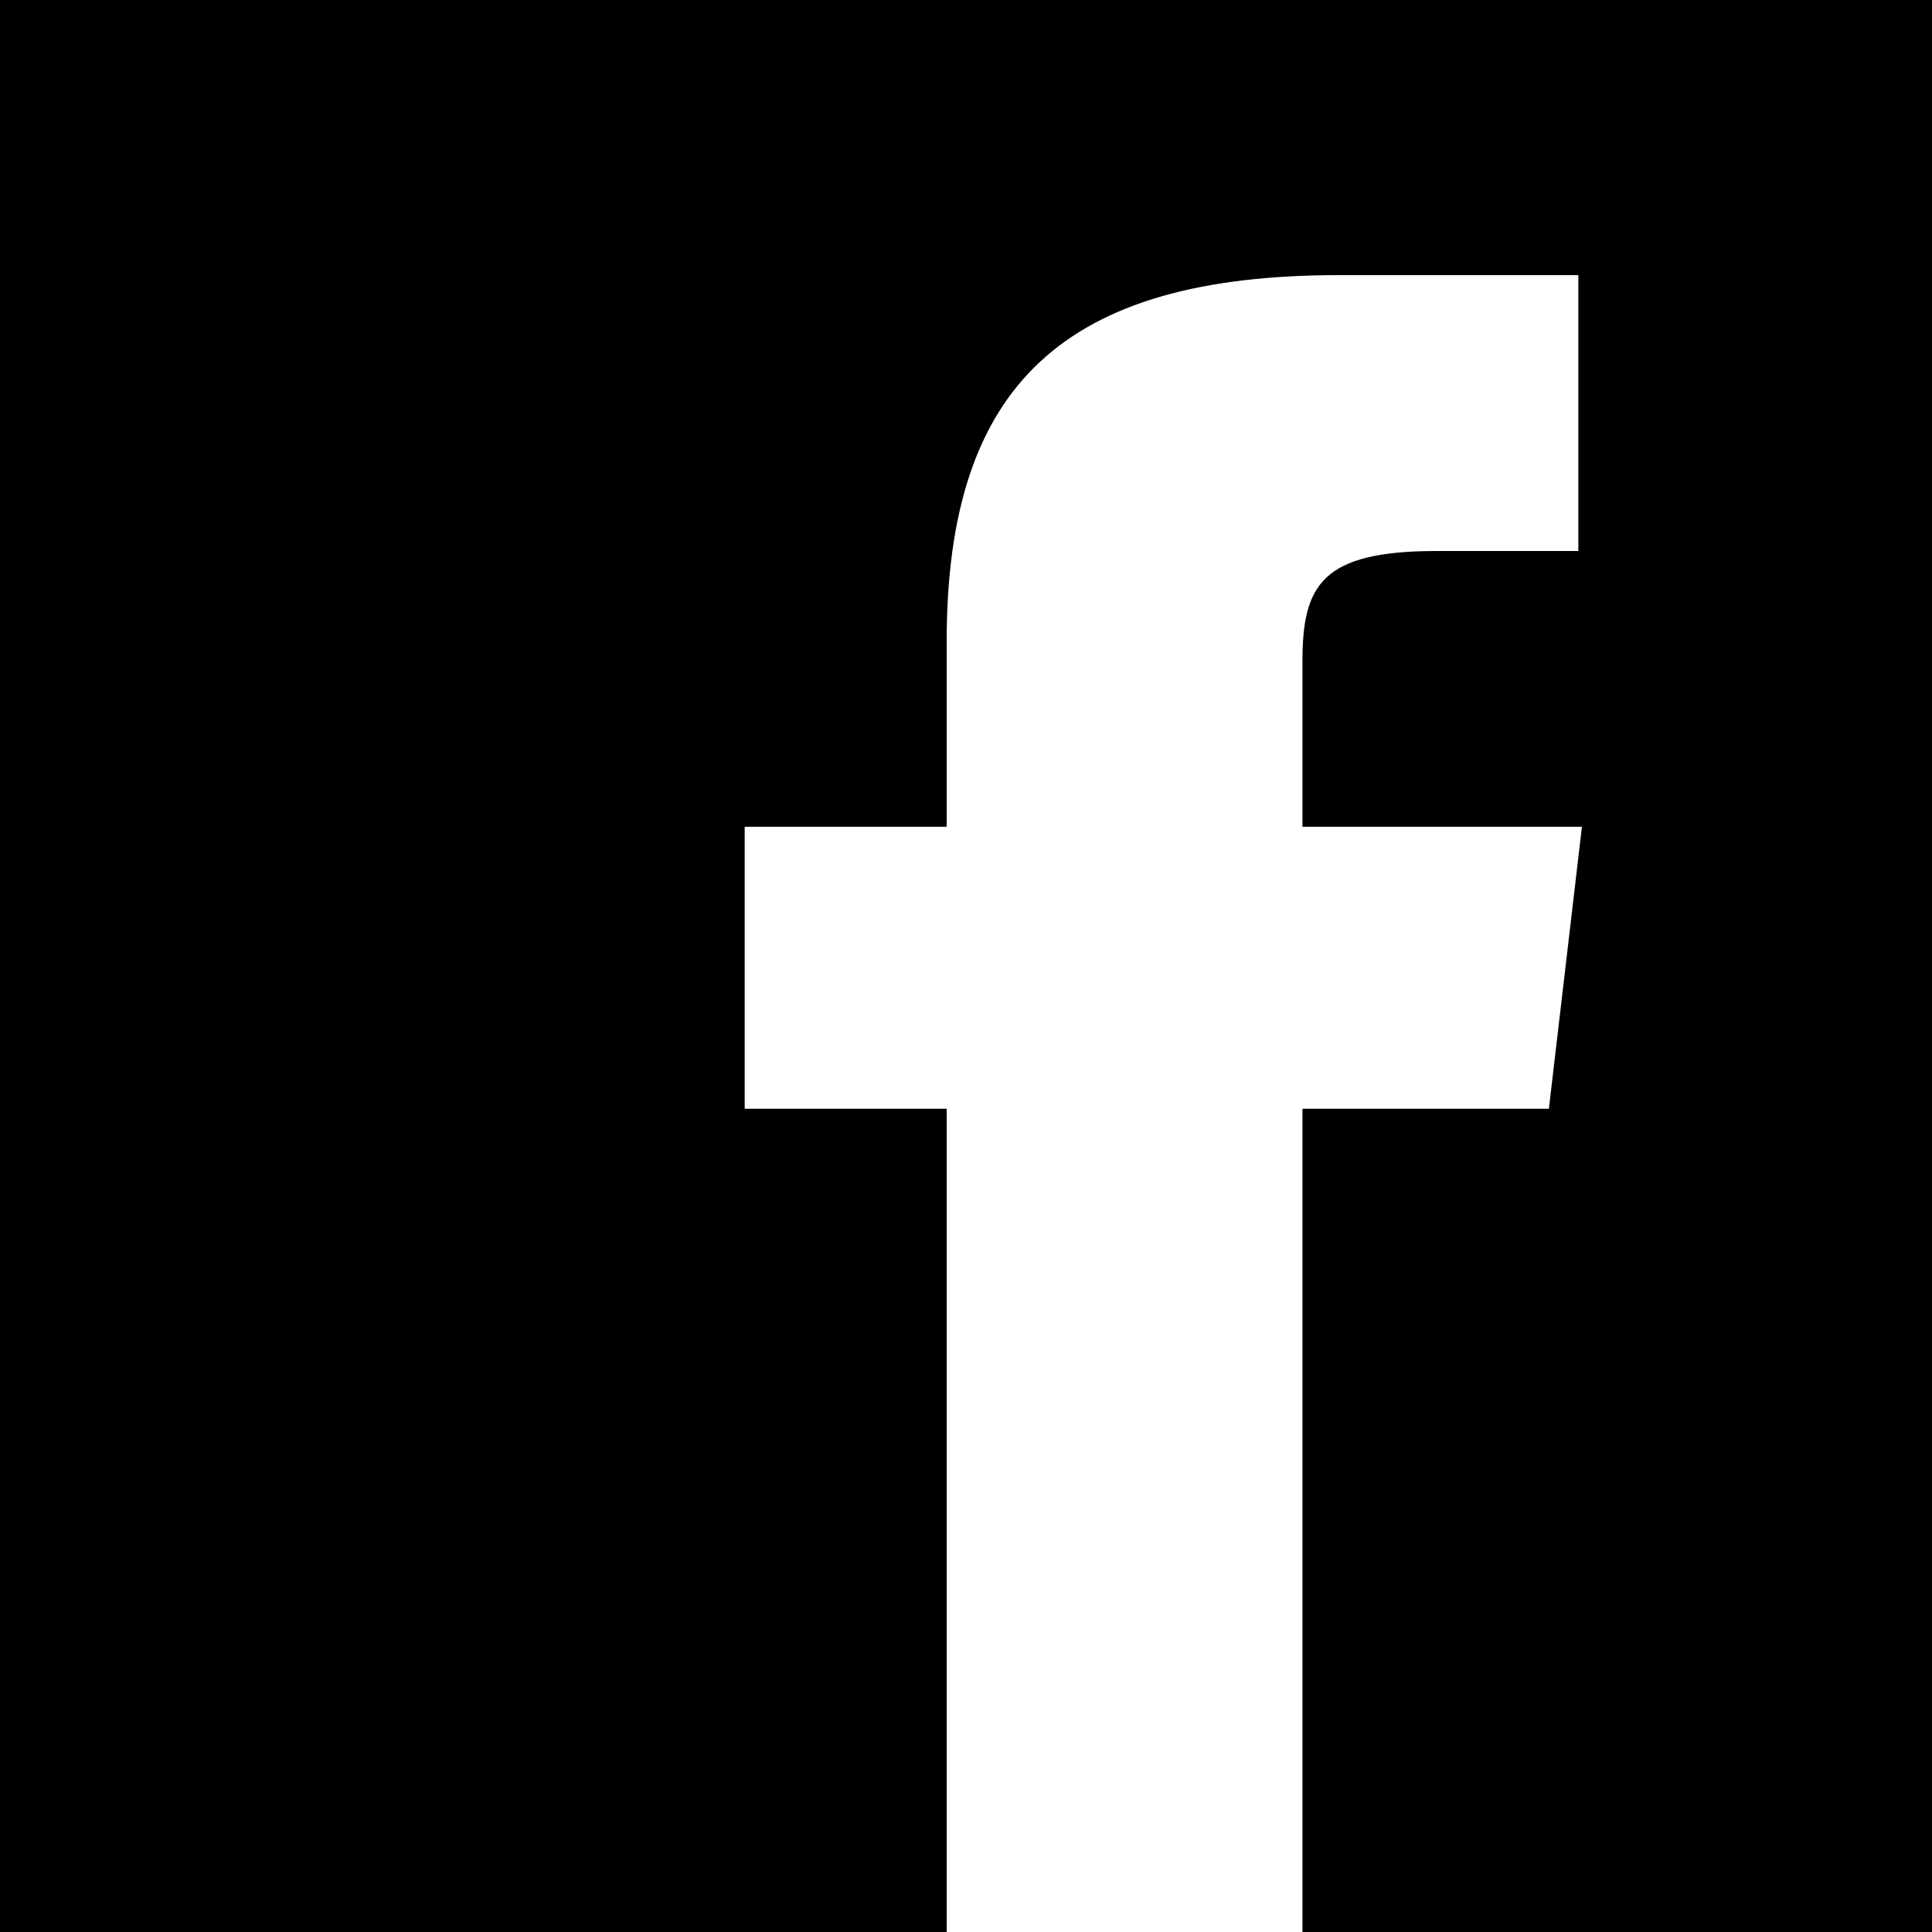
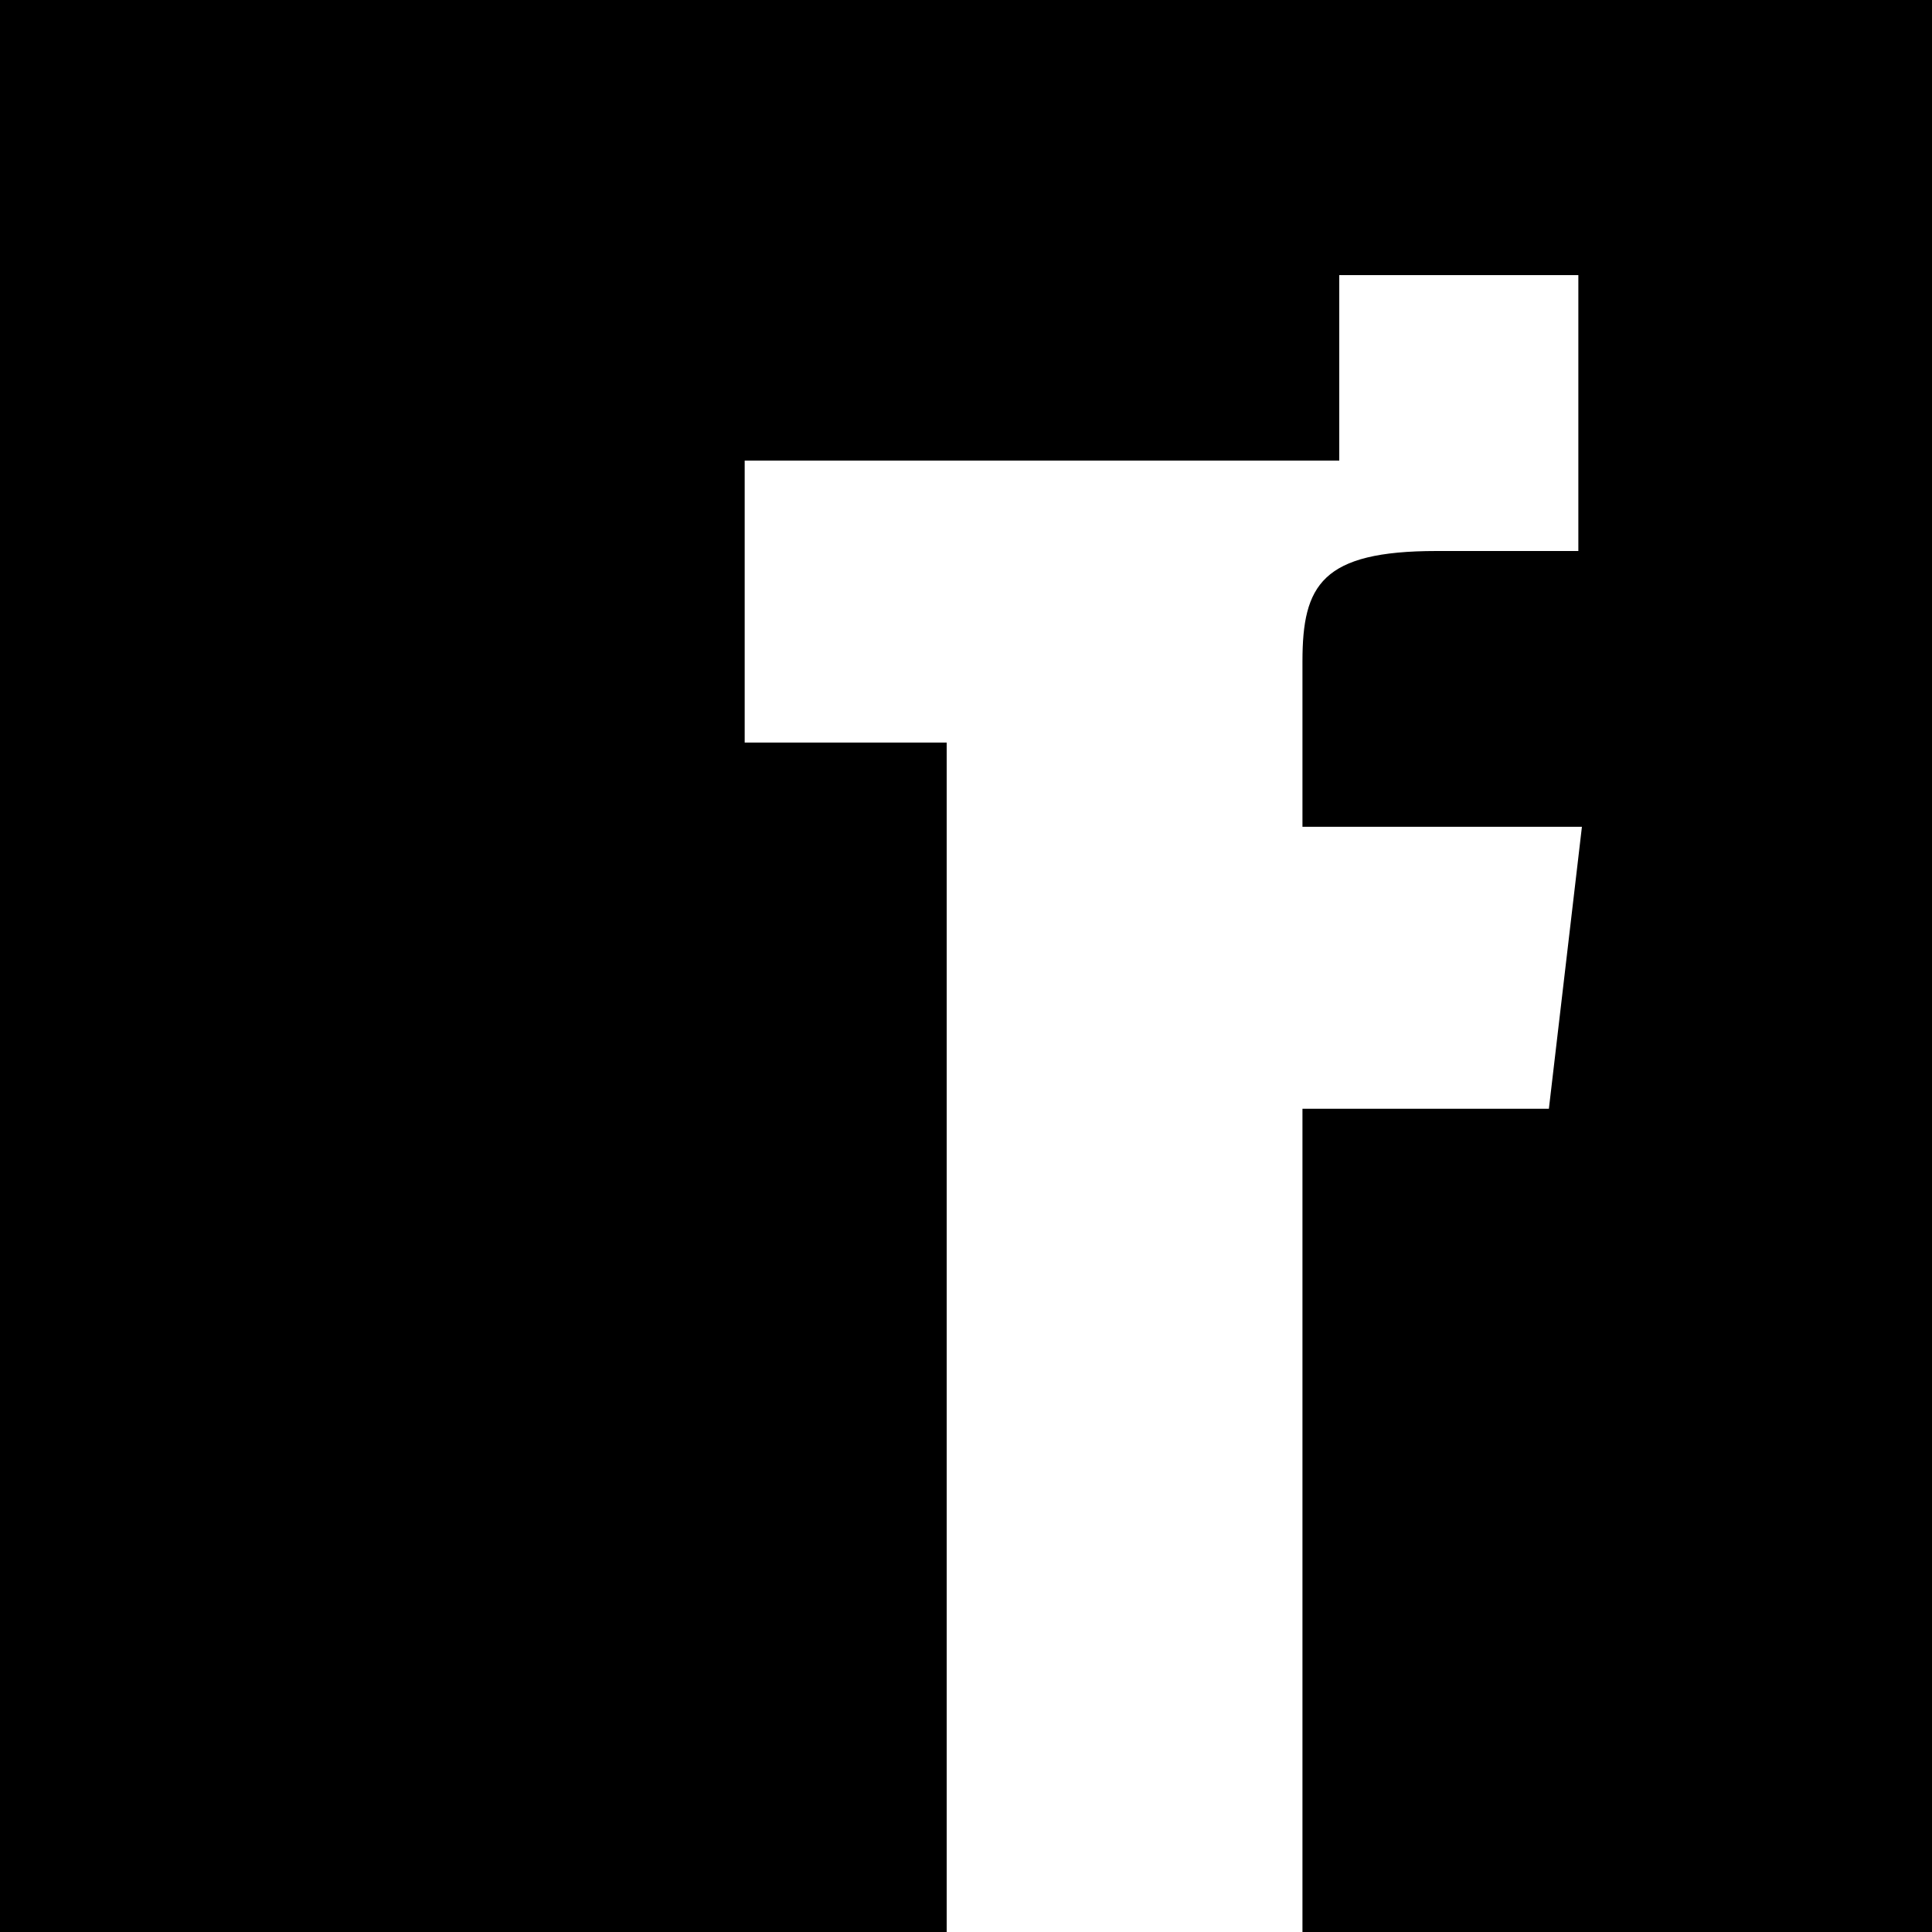
<svg xmlns="http://www.w3.org/2000/svg" width="20" height="20.001" viewBox="0 0 20 20.001">
-   <path id="Subtraction_1" data-name="Subtraction 1" d="M9.8,20H0V0H20V20H13.483V11.478h2.551l.342-2.919H13.483V6.846c0-.79.2-1.142,1.388-1.142h1.468V2.848H13.864C11.017,2.848,9.8,3.982,9.8,6.639v1.92H7.709v2.919H9.8V20Z" />
+   <path id="Subtraction_1" data-name="Subtraction 1" d="M9.8,20H0V0H20V20H13.483V11.478h2.551l.342-2.919H13.483V6.846c0-.79.2-1.142,1.388-1.142h1.468V2.848H13.864v1.92H7.709v2.919H9.8V20Z" />
</svg>